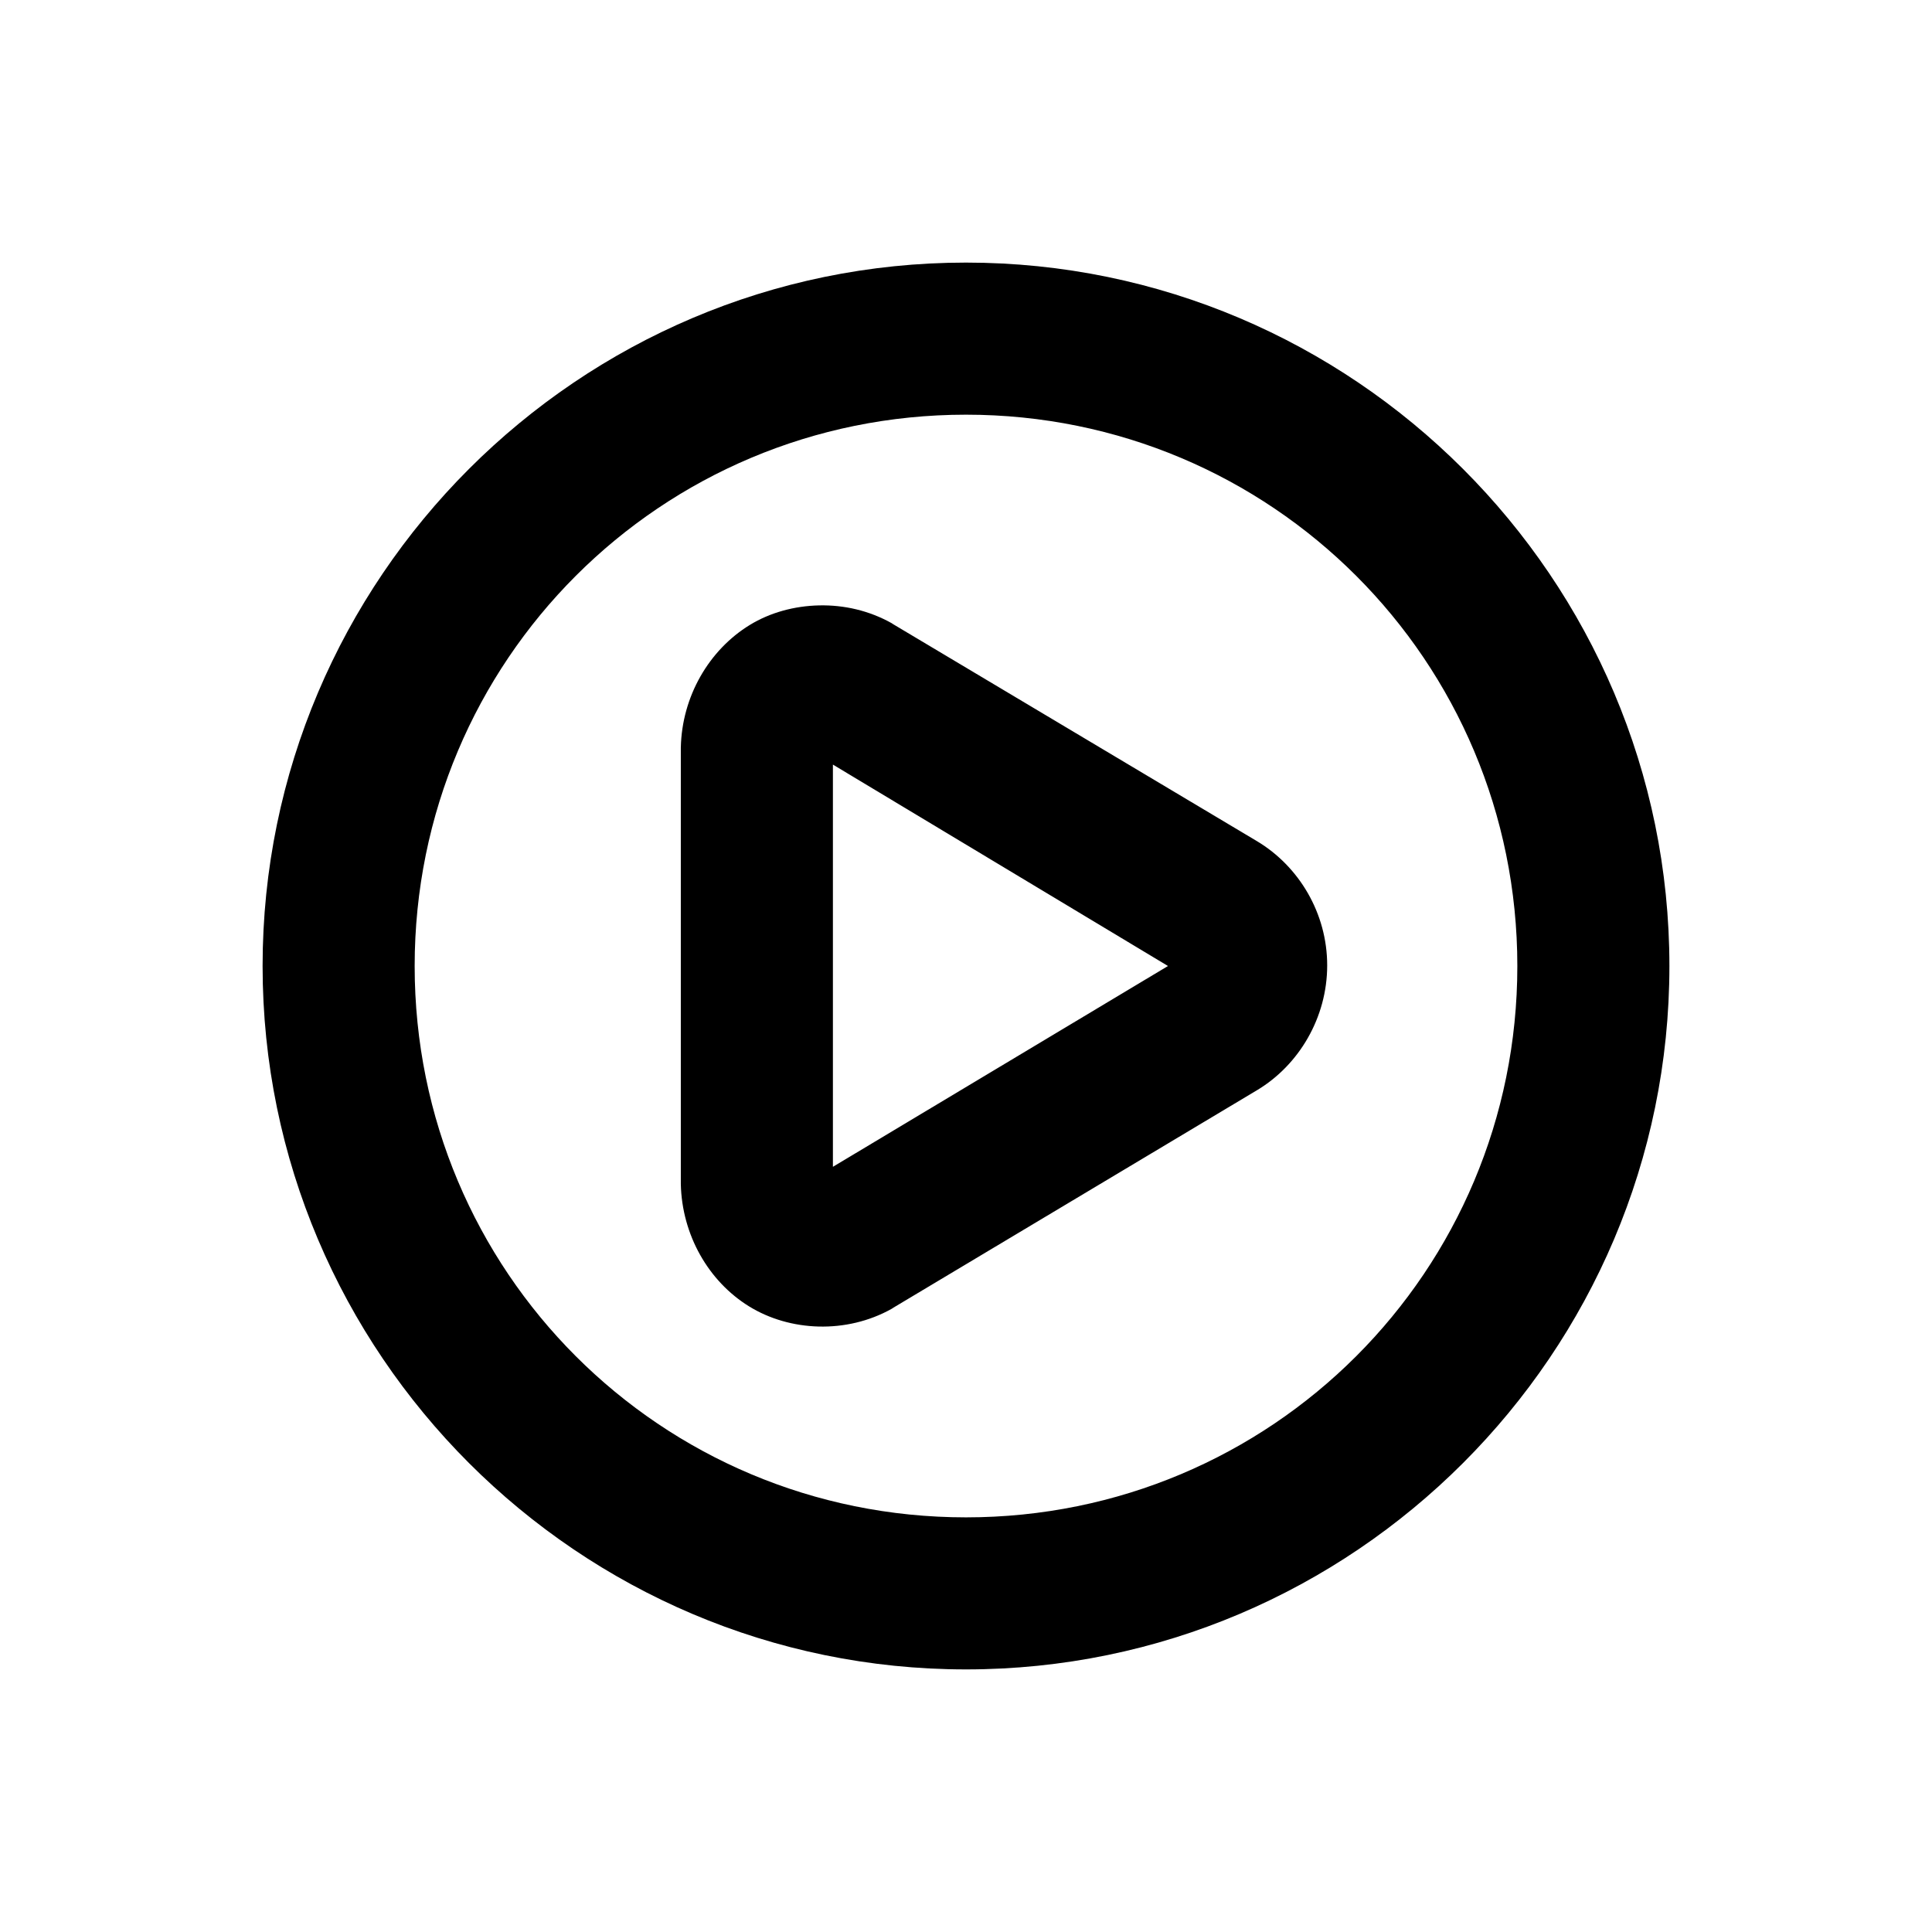
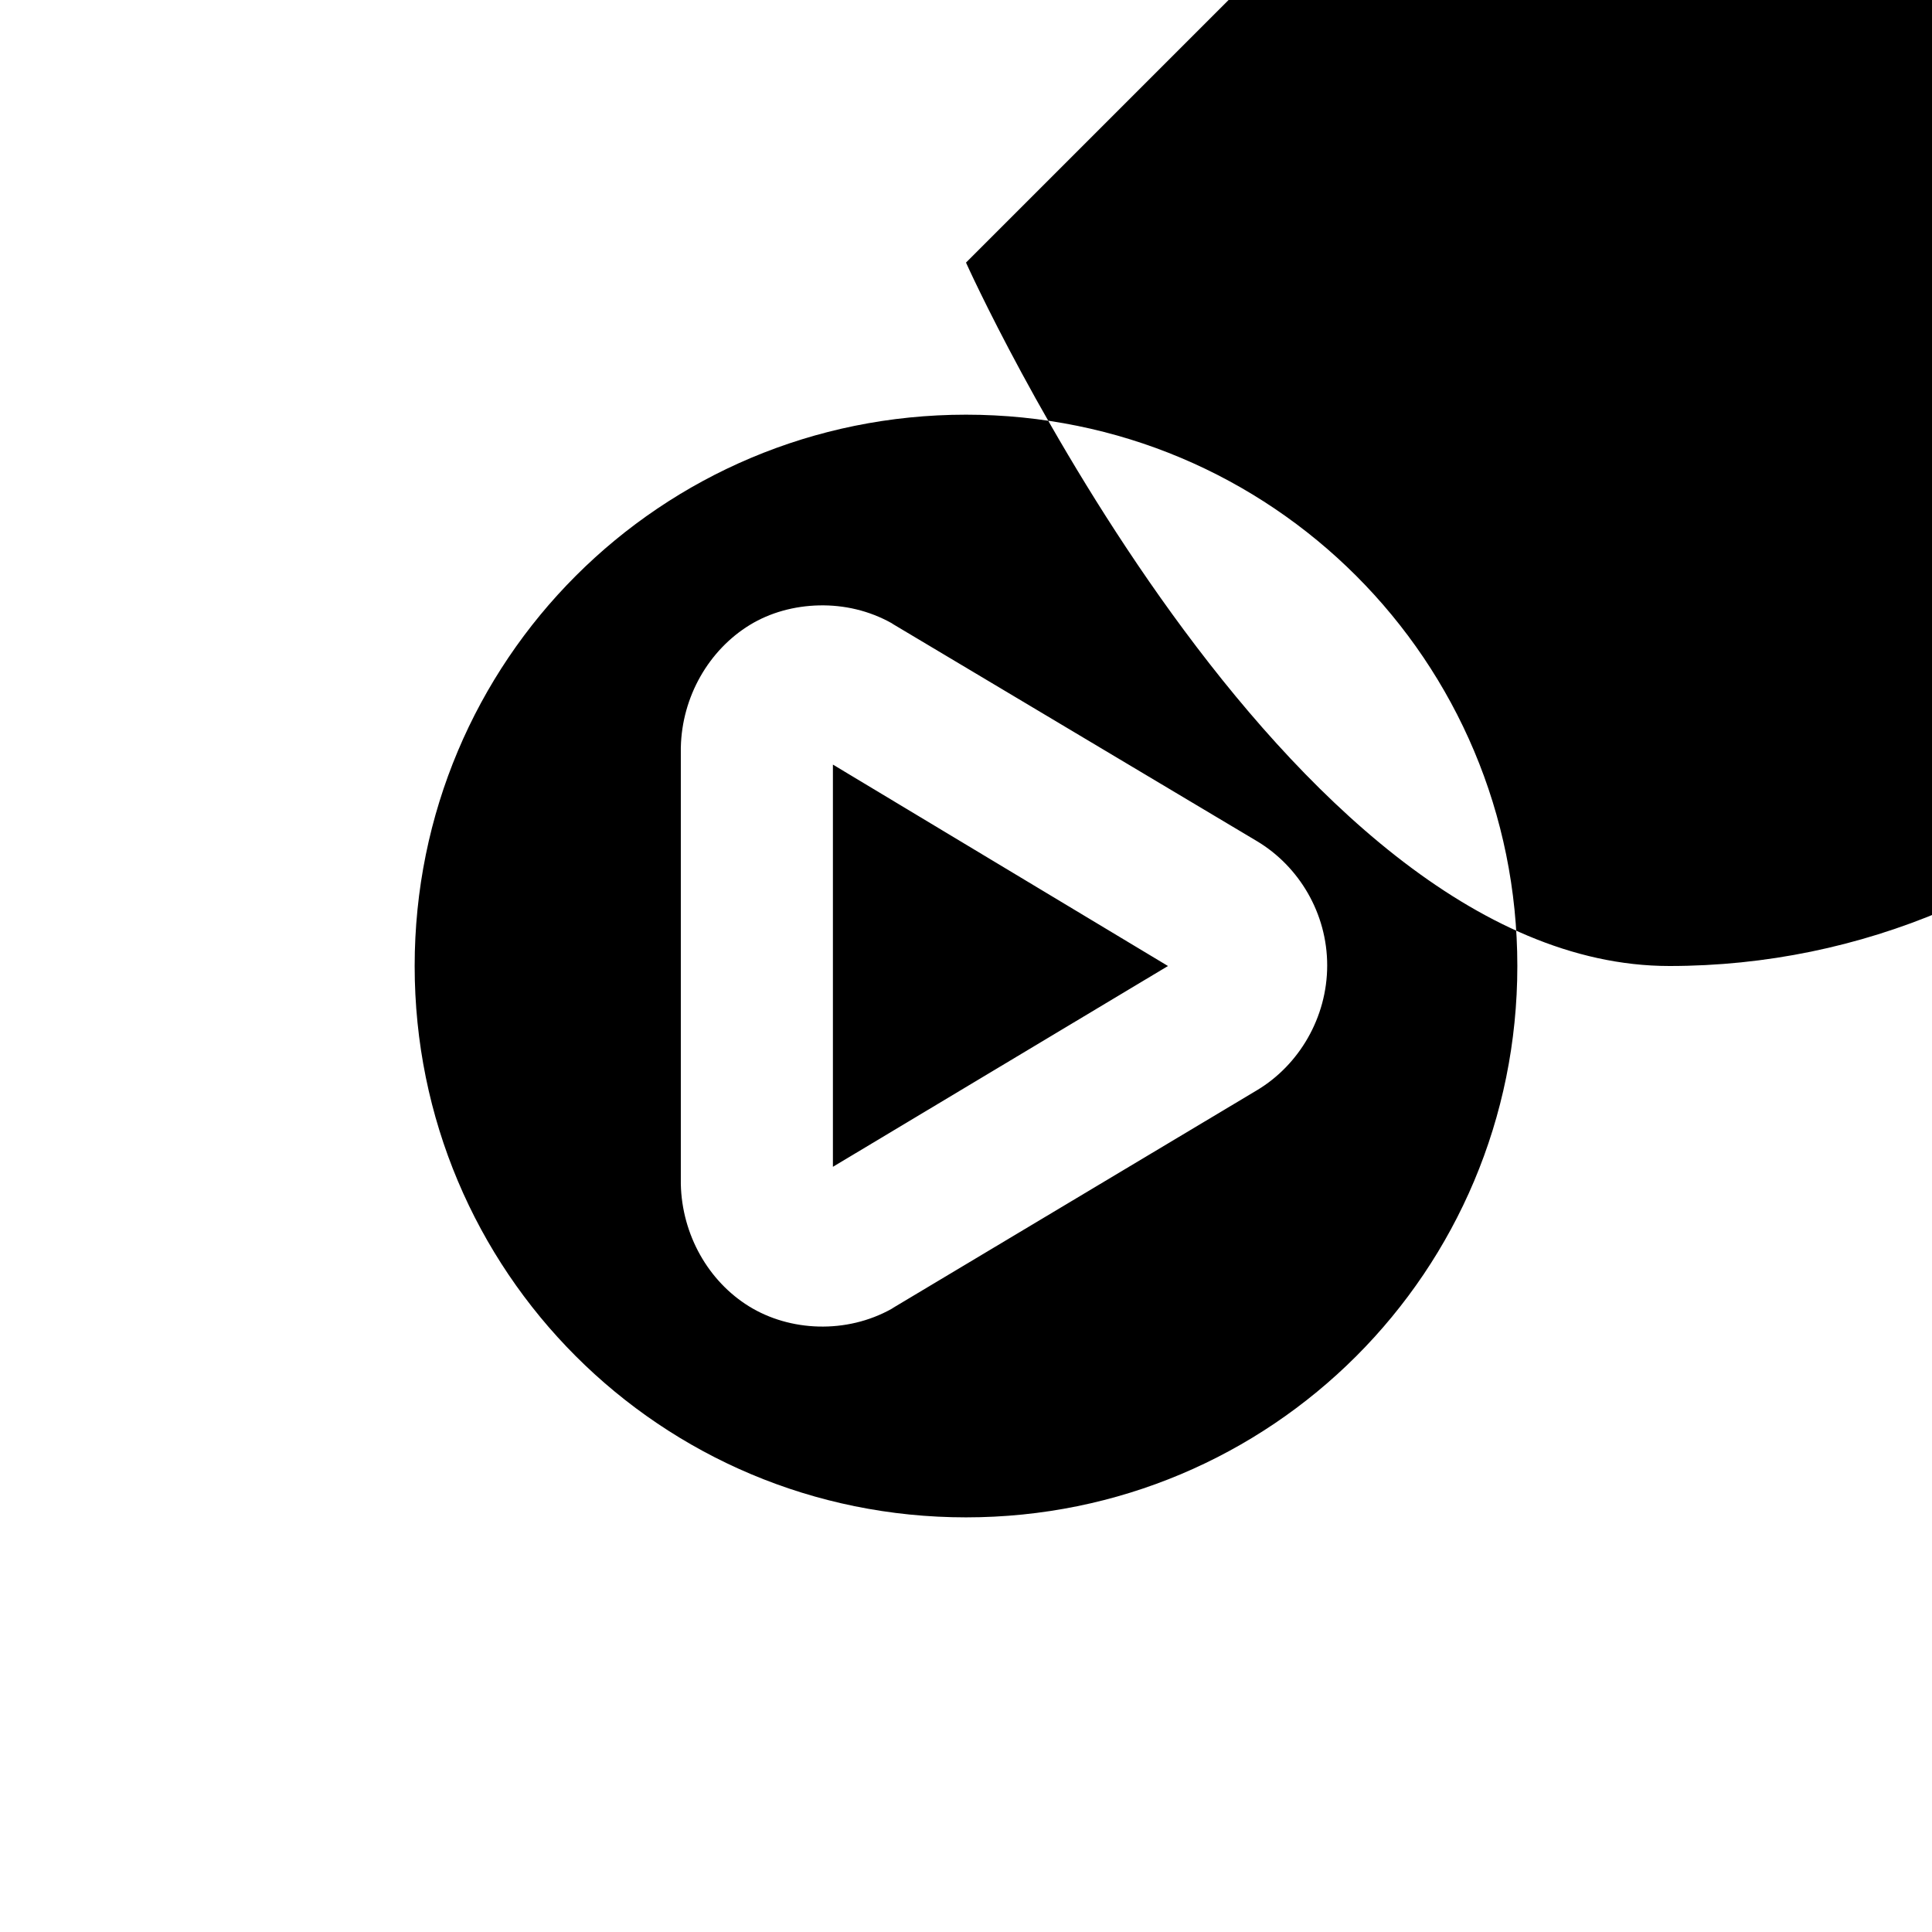
<svg xmlns="http://www.w3.org/2000/svg" fill="#000000" width="800px" height="800px" version="1.1" viewBox="144 144 512 512">
-   <path d="m400 213.59c-102.71 0-186.41 83.699-186.41 186.41s83.699 186.41 186.41 186.41 186.41-83.699 186.41-186.41-83.699-186.41-186.41-186.41zm0 40.305c80.93 0 146.11 65.176 146.11 146.11s-65.176 146.11-146.11 146.11-146.11-65.176-146.11-146.11 65.176-146.11 146.11-146.11zm-38.887 50.539c-6.578 0.141-13.008 1.879-18.422 5.195-10.824 6.629-17.973 18.965-18.262 32.434h-0.004v0.473 114.77 0.473c0.293 13.465 7.305 25.773 18.105 32.434s25.773 7.356 37.785 0.629h0.004c0.156-0.102 0.312-0.203 0.469-0.312l96.355-57.625c11.105-6.656 18.578-19.234 18.578-33.062s-7.473-26.246-18.578-32.906l-96.355-57.465v0.004c-0.156-0.105-0.312-0.211-0.469-0.316-5.992-3.356-12.633-4.863-19.207-4.723zm3.617 42.191 88.797 53.375-88.797 53.215z" />
+   <path d="m400 213.59s83.699 186.41 186.41 186.41 186.41-83.699 186.41-186.41-83.699-186.41-186.41-186.41zm0 40.305c80.93 0 146.11 65.176 146.11 146.11s-65.176 146.11-146.11 146.11-146.11-65.176-146.11-146.11 65.176-146.11 146.11-146.11zm-38.887 50.539c-6.578 0.141-13.008 1.879-18.422 5.195-10.824 6.629-17.973 18.965-18.262 32.434h-0.004v0.473 114.77 0.473c0.293 13.465 7.305 25.773 18.105 32.434s25.773 7.356 37.785 0.629h0.004c0.156-0.102 0.312-0.203 0.469-0.312l96.355-57.625c11.105-6.656 18.578-19.234 18.578-33.062s-7.473-26.246-18.578-32.906l-96.355-57.465v0.004c-0.156-0.105-0.312-0.211-0.469-0.316-5.992-3.356-12.633-4.863-19.207-4.723zm3.617 42.191 88.797 53.375-88.797 53.215z" />
</svg>